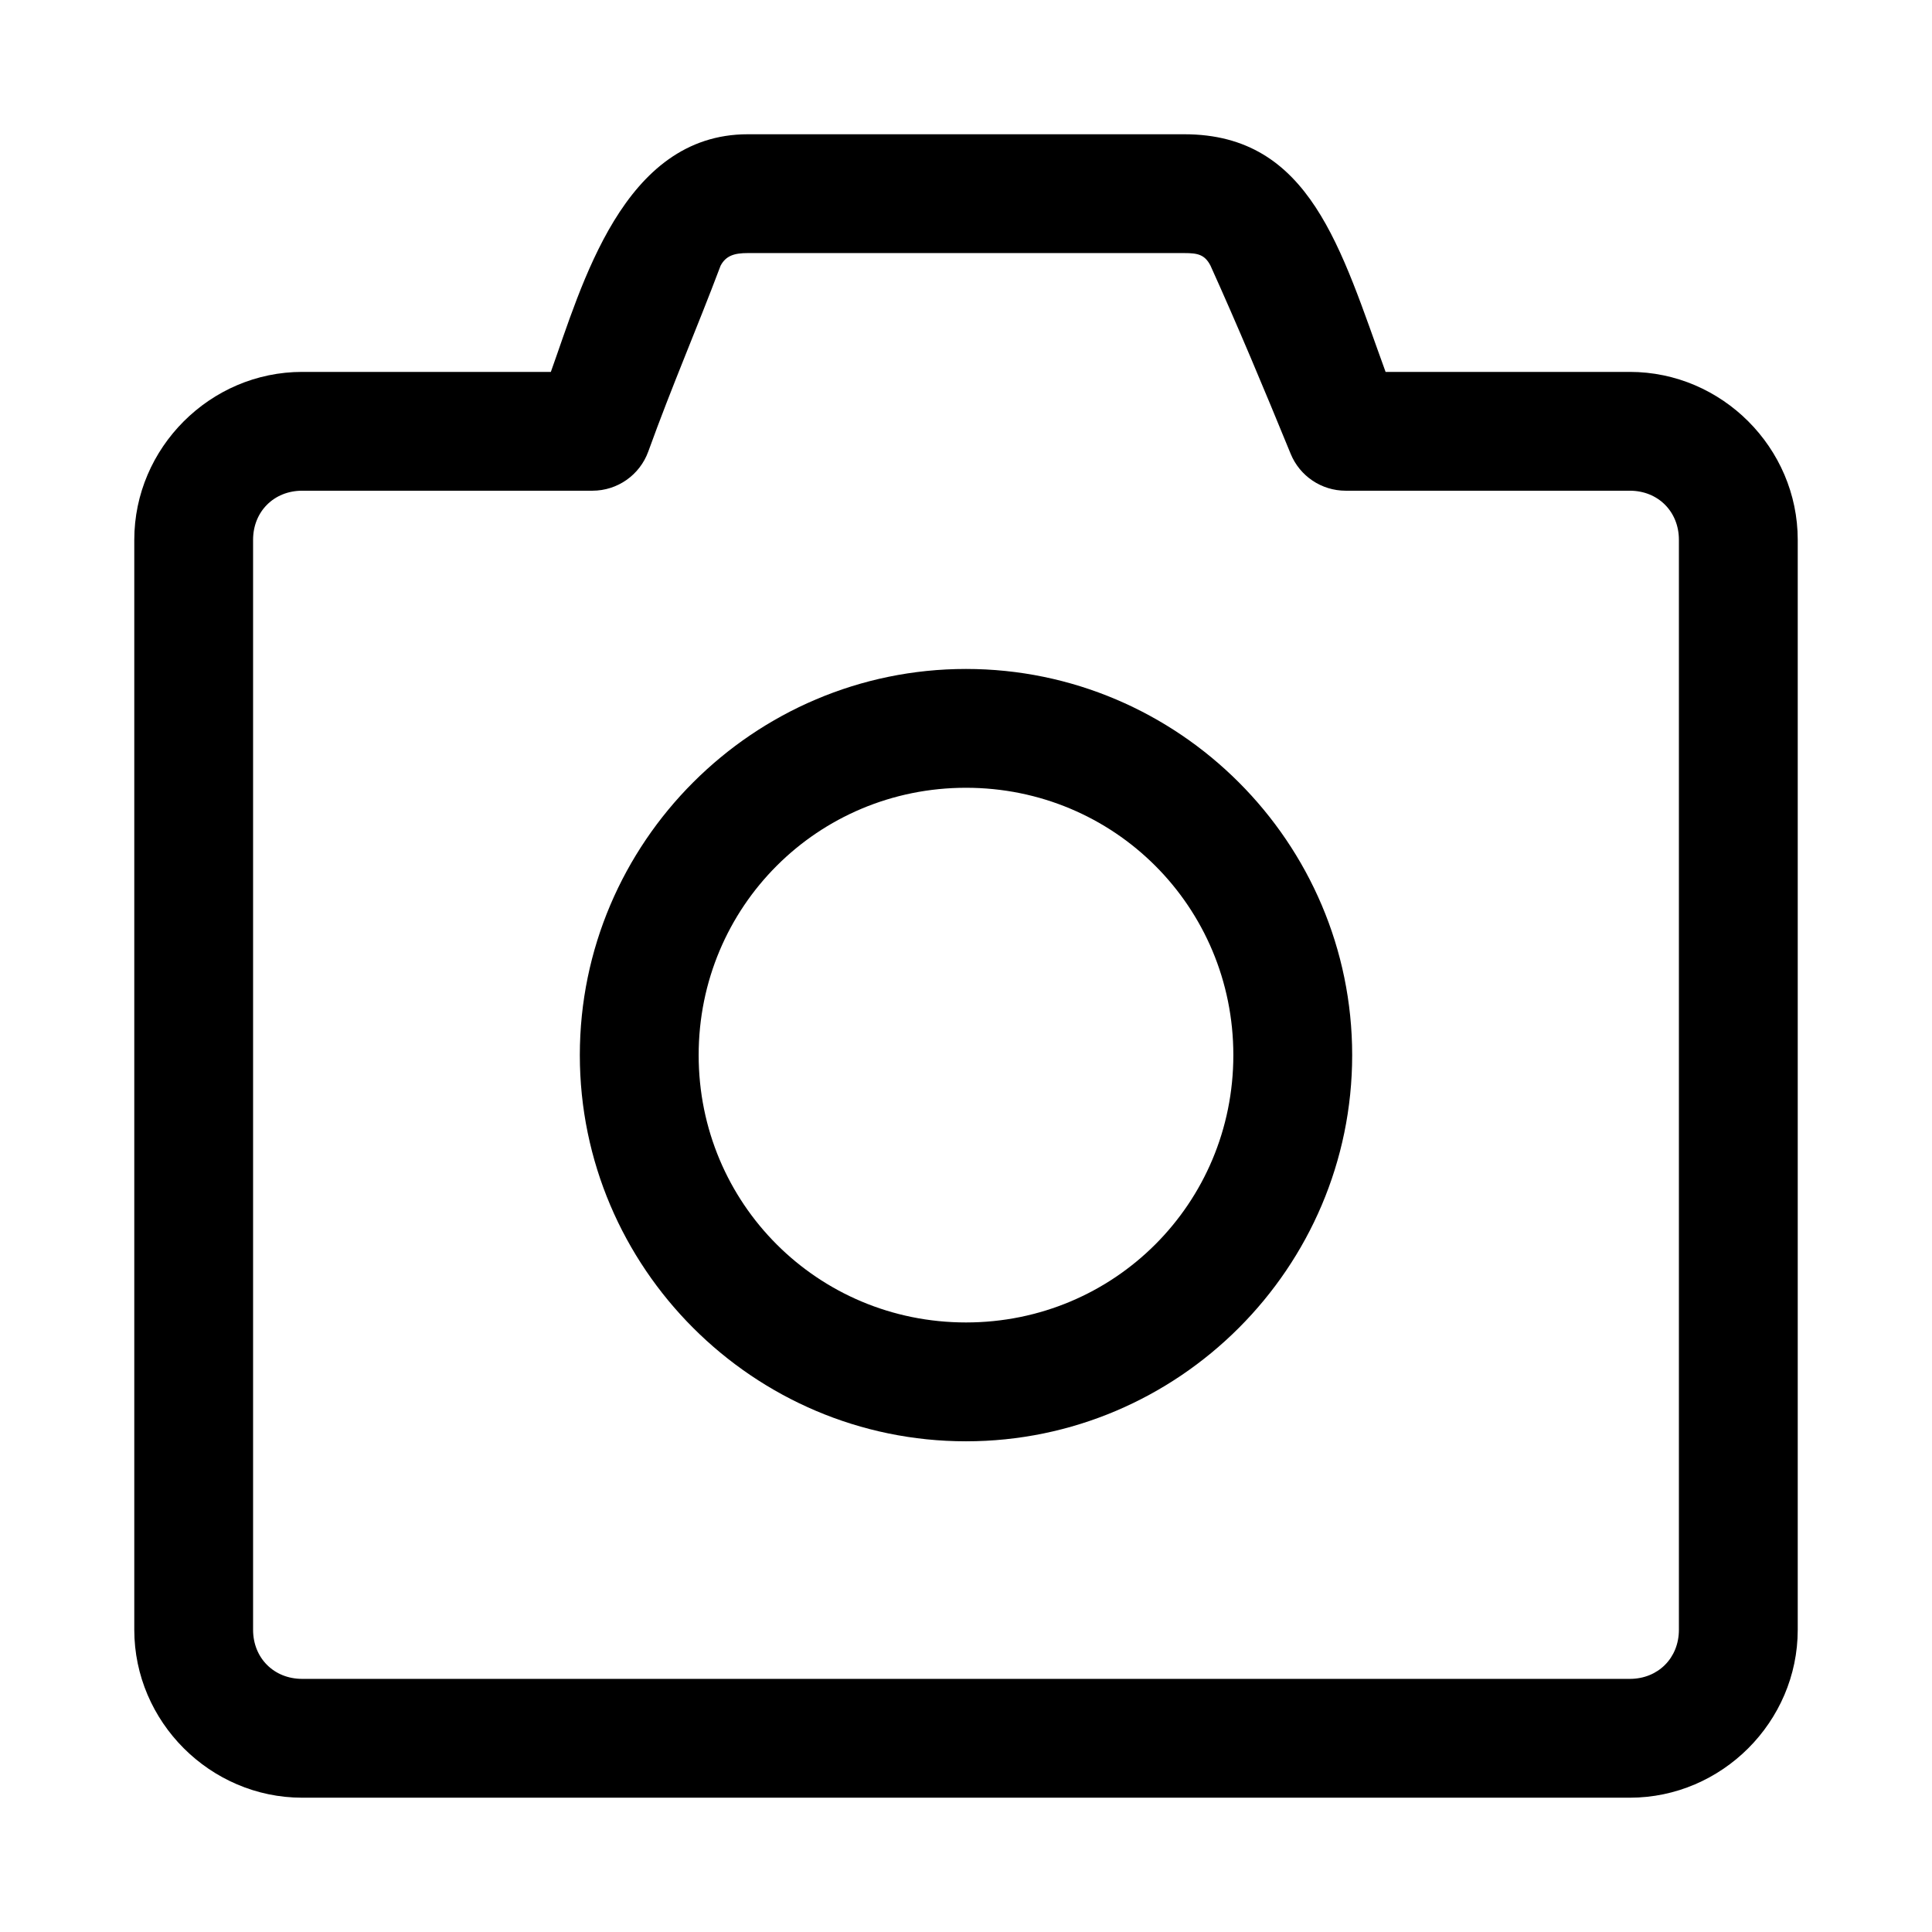
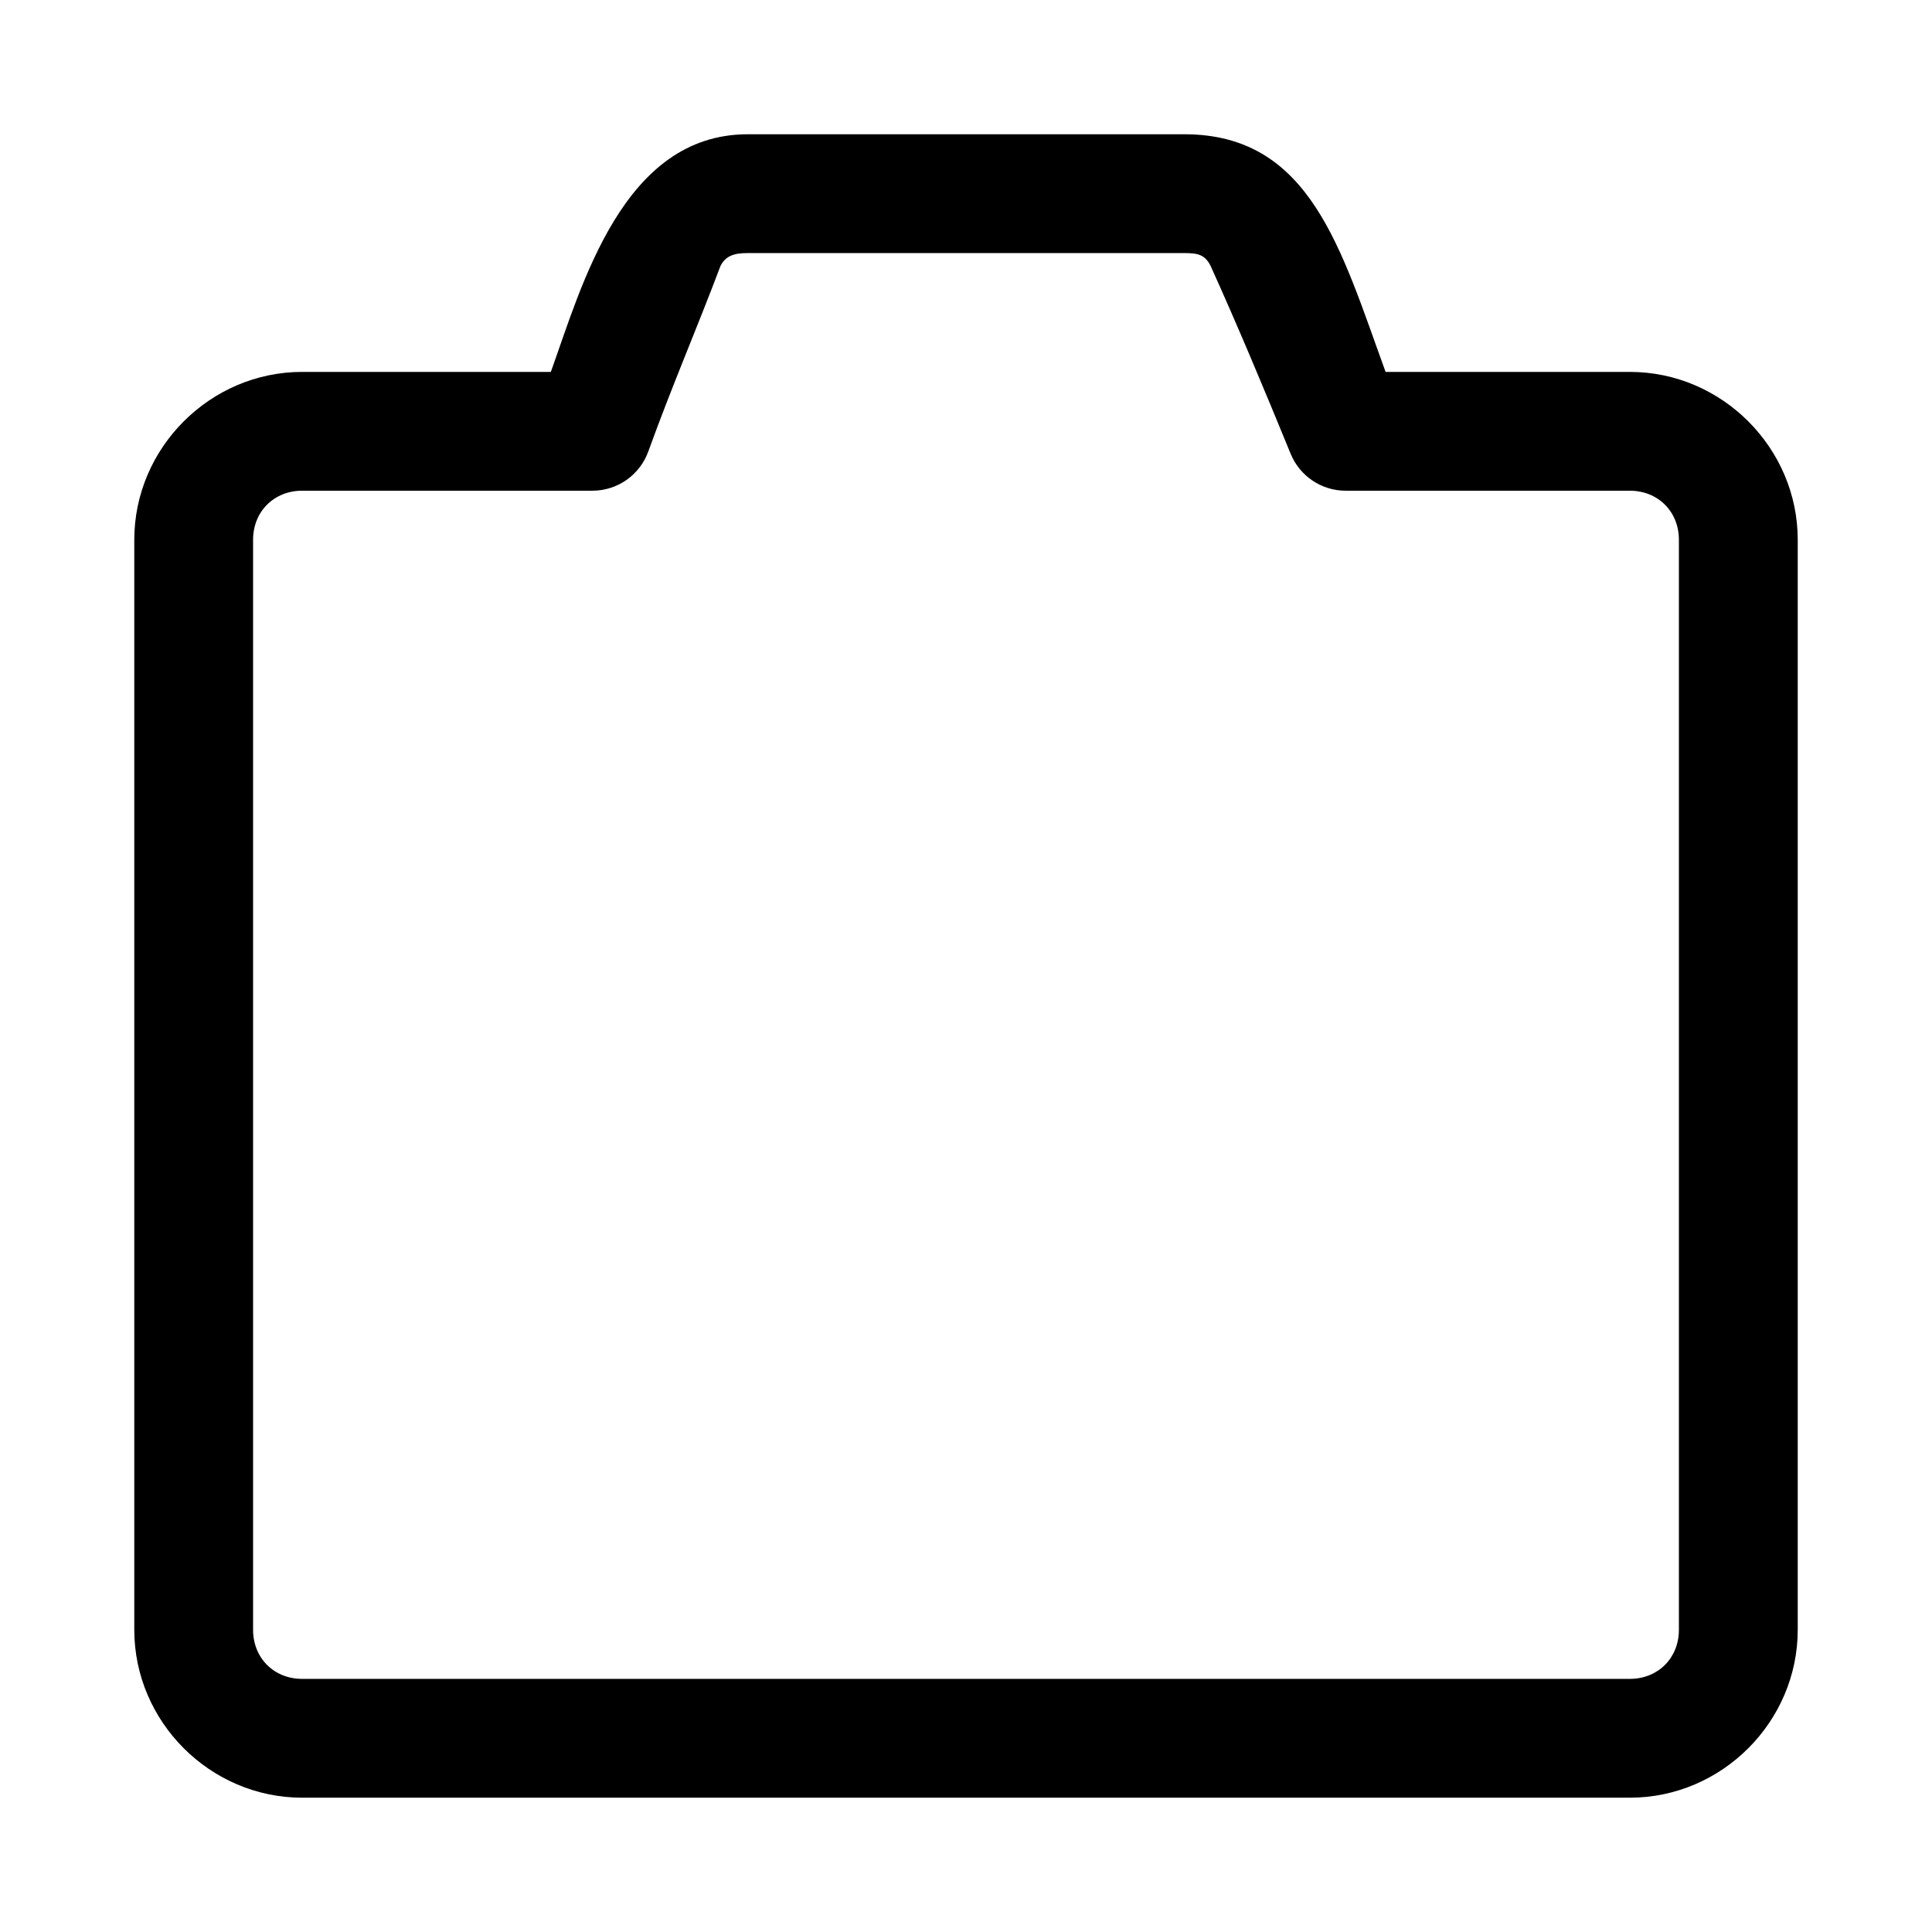
<svg xmlns="http://www.w3.org/2000/svg" fill="#000000" width="800px" height="800px" version="1.1" viewBox="144 144 512 512">
  <g>
    <path d="m342.16 179.58c-33.133 0-43.992 40.223-52.18 62.977h-65.898c-24.379 0-44.496 20.117-44.496 44.496v288.86c0 24.379 20.117 44.496 44.496 44.496h351.84c24.379 0 44.496-20.117 44.496-44.496v-288.86c0-24.379-20.117-44.496-44.496-44.496h-64.727c-11.836-32.484-19.891-62.977-53.352-62.977zm0 31.488h115.68c3.543 0 5.418 0.371 6.949 3.32 7.305 16.16 14.102 32.43 21.25 49.875 2.422 5.918 8.18 9.781 14.574 9.781h75.309c7.477 0 13.004 5.531 13.004 13.008v288.86c0 7.481-5.527 13.008-13.008 13.008h-351.84c-7.477 0-13.008-5.527-13.008-13.008v-288.86c0-7.477 5.531-13.008 13.008-13.008h76.938c6.625-0.008 12.535-4.164 14.789-10.395 6.461-17.859 12.676-32.055 19.156-49.23 1.406-2.652 3.613-3.352 7.195-3.352z" />
-     <path d="m400 321.28c-56.332 0-102.34 46.004-102.34 102.34s46.004 102.34 102.34 102.34 102.34-46.004 102.34-102.34-46.004-102.34-102.34-102.34zm0 31.488c39.316 0 70.848 31.535 70.848 70.848 0 39.316-31.535 70.848-70.848 70.848-39.316 0-70.848-31.535-70.848-70.848 0-39.316 31.535-70.848 70.848-70.848z" />
  </g>
</svg>